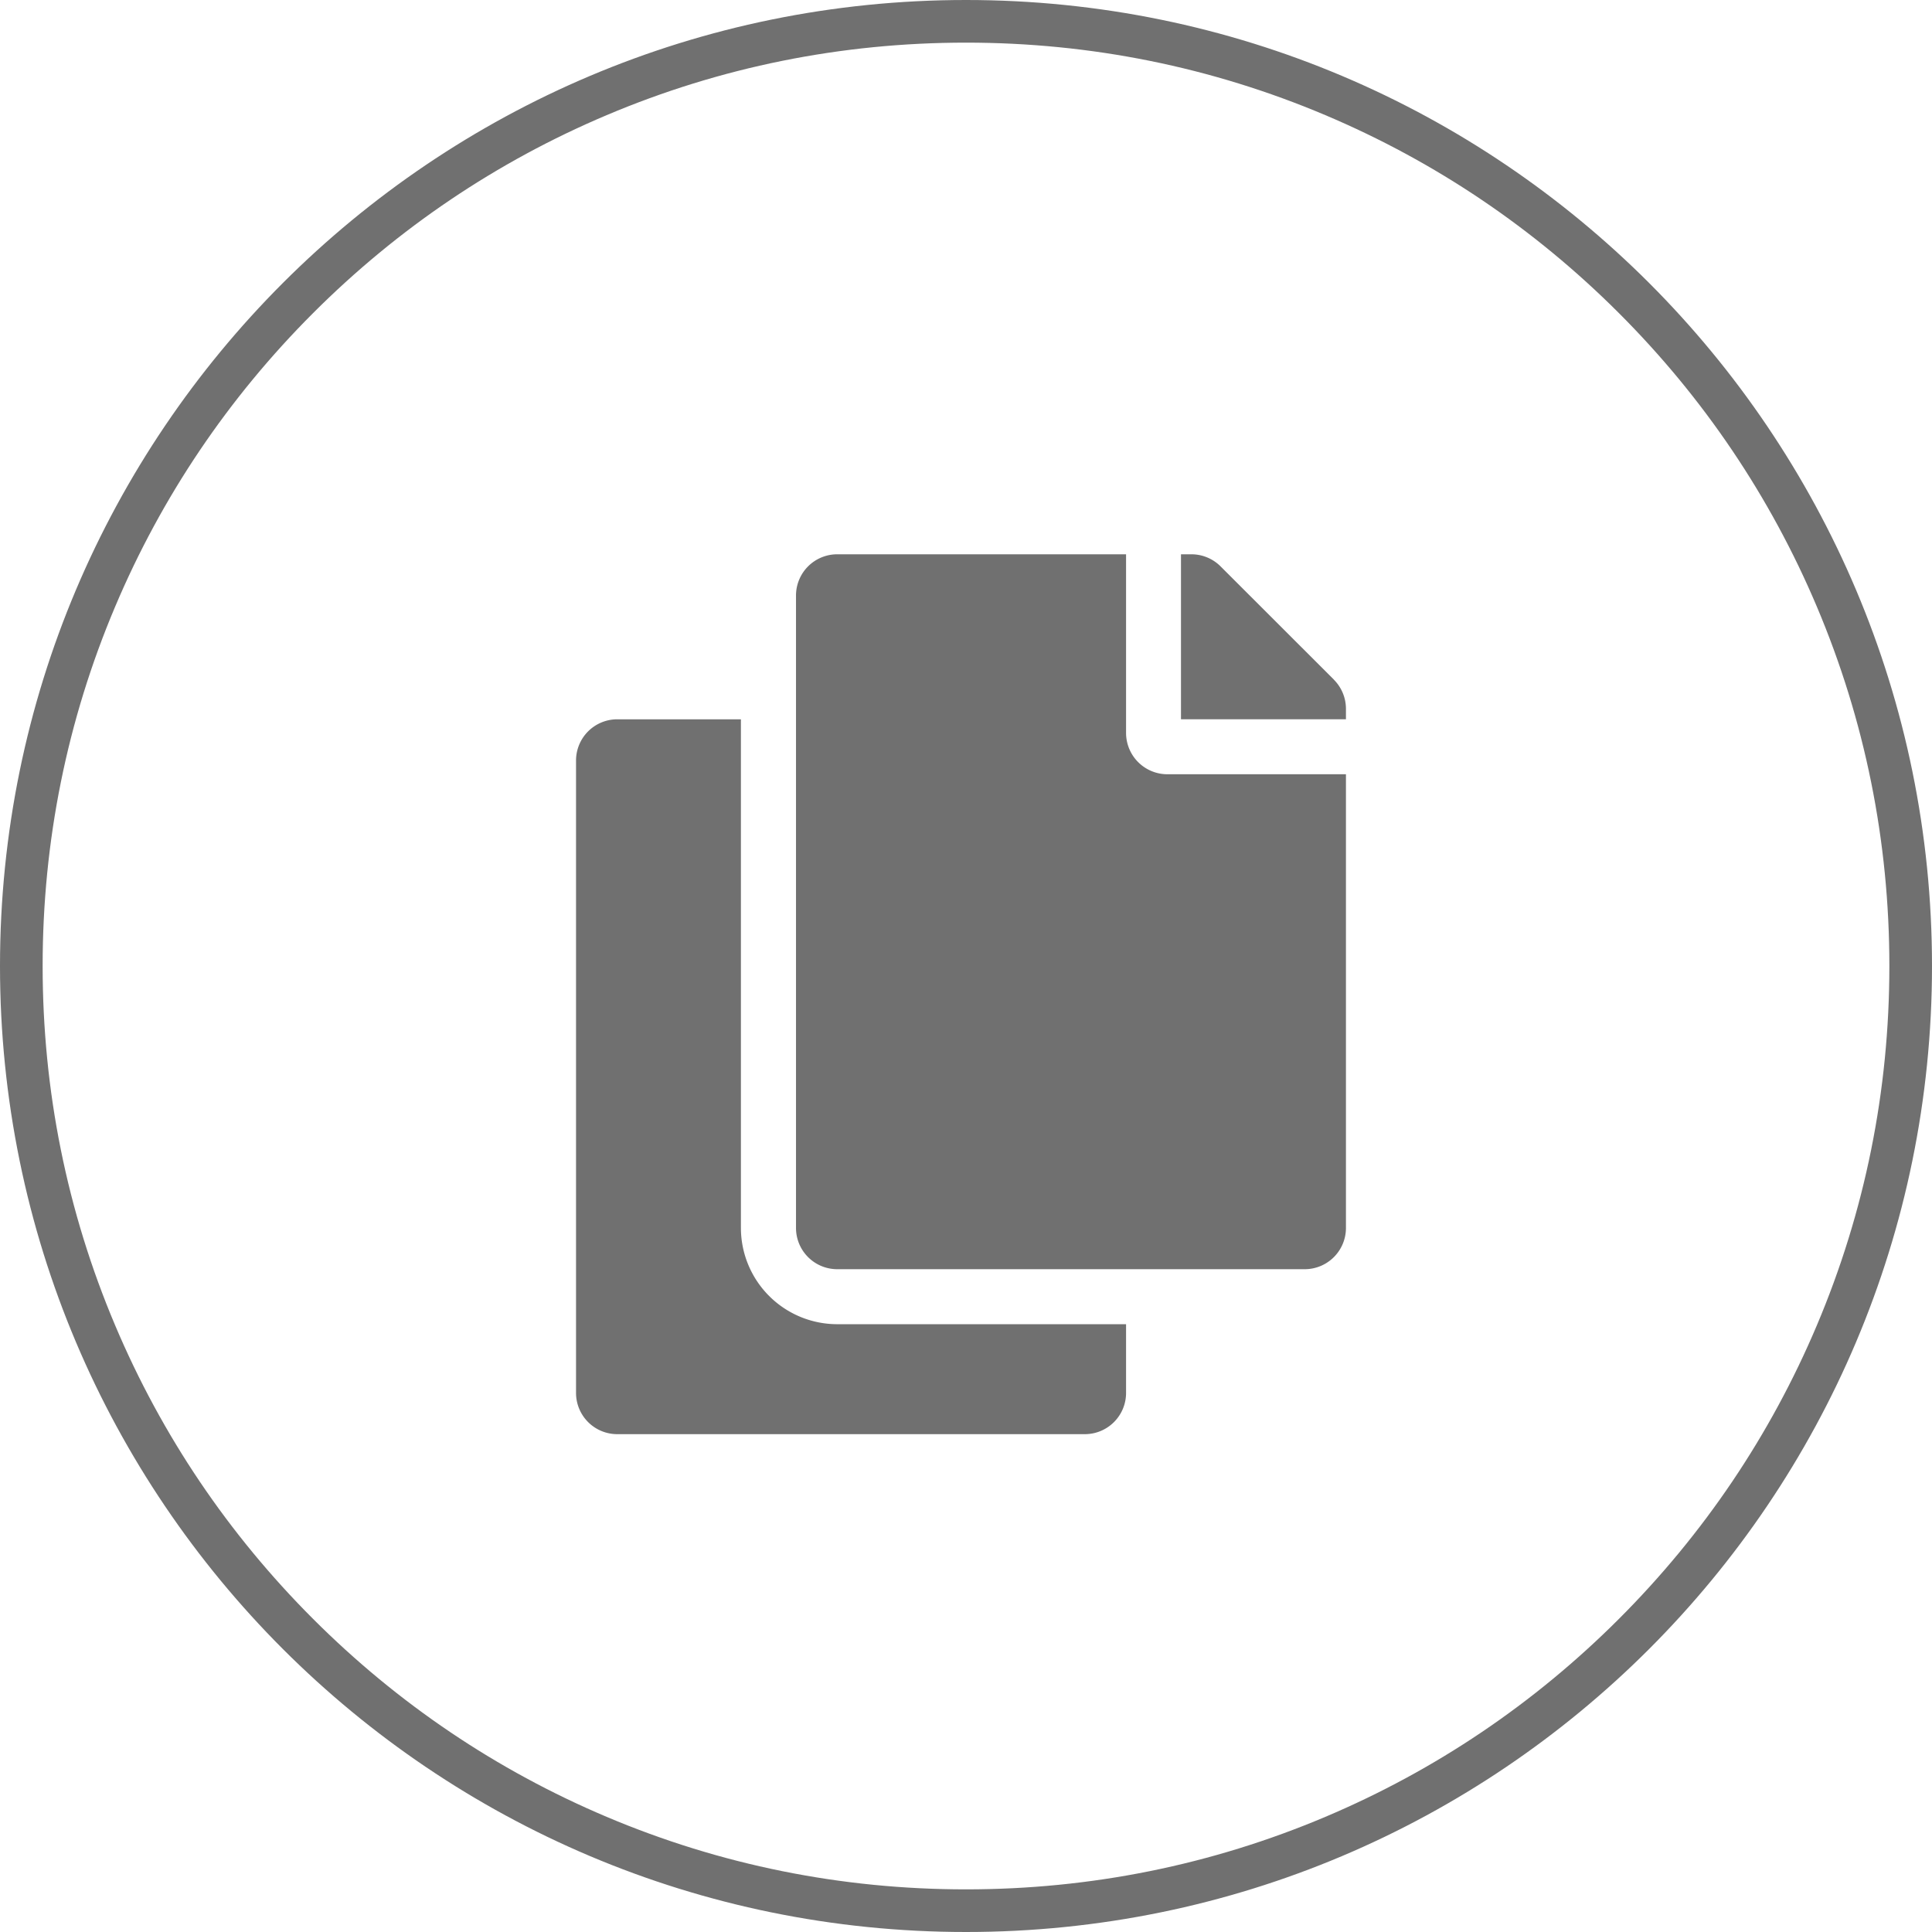
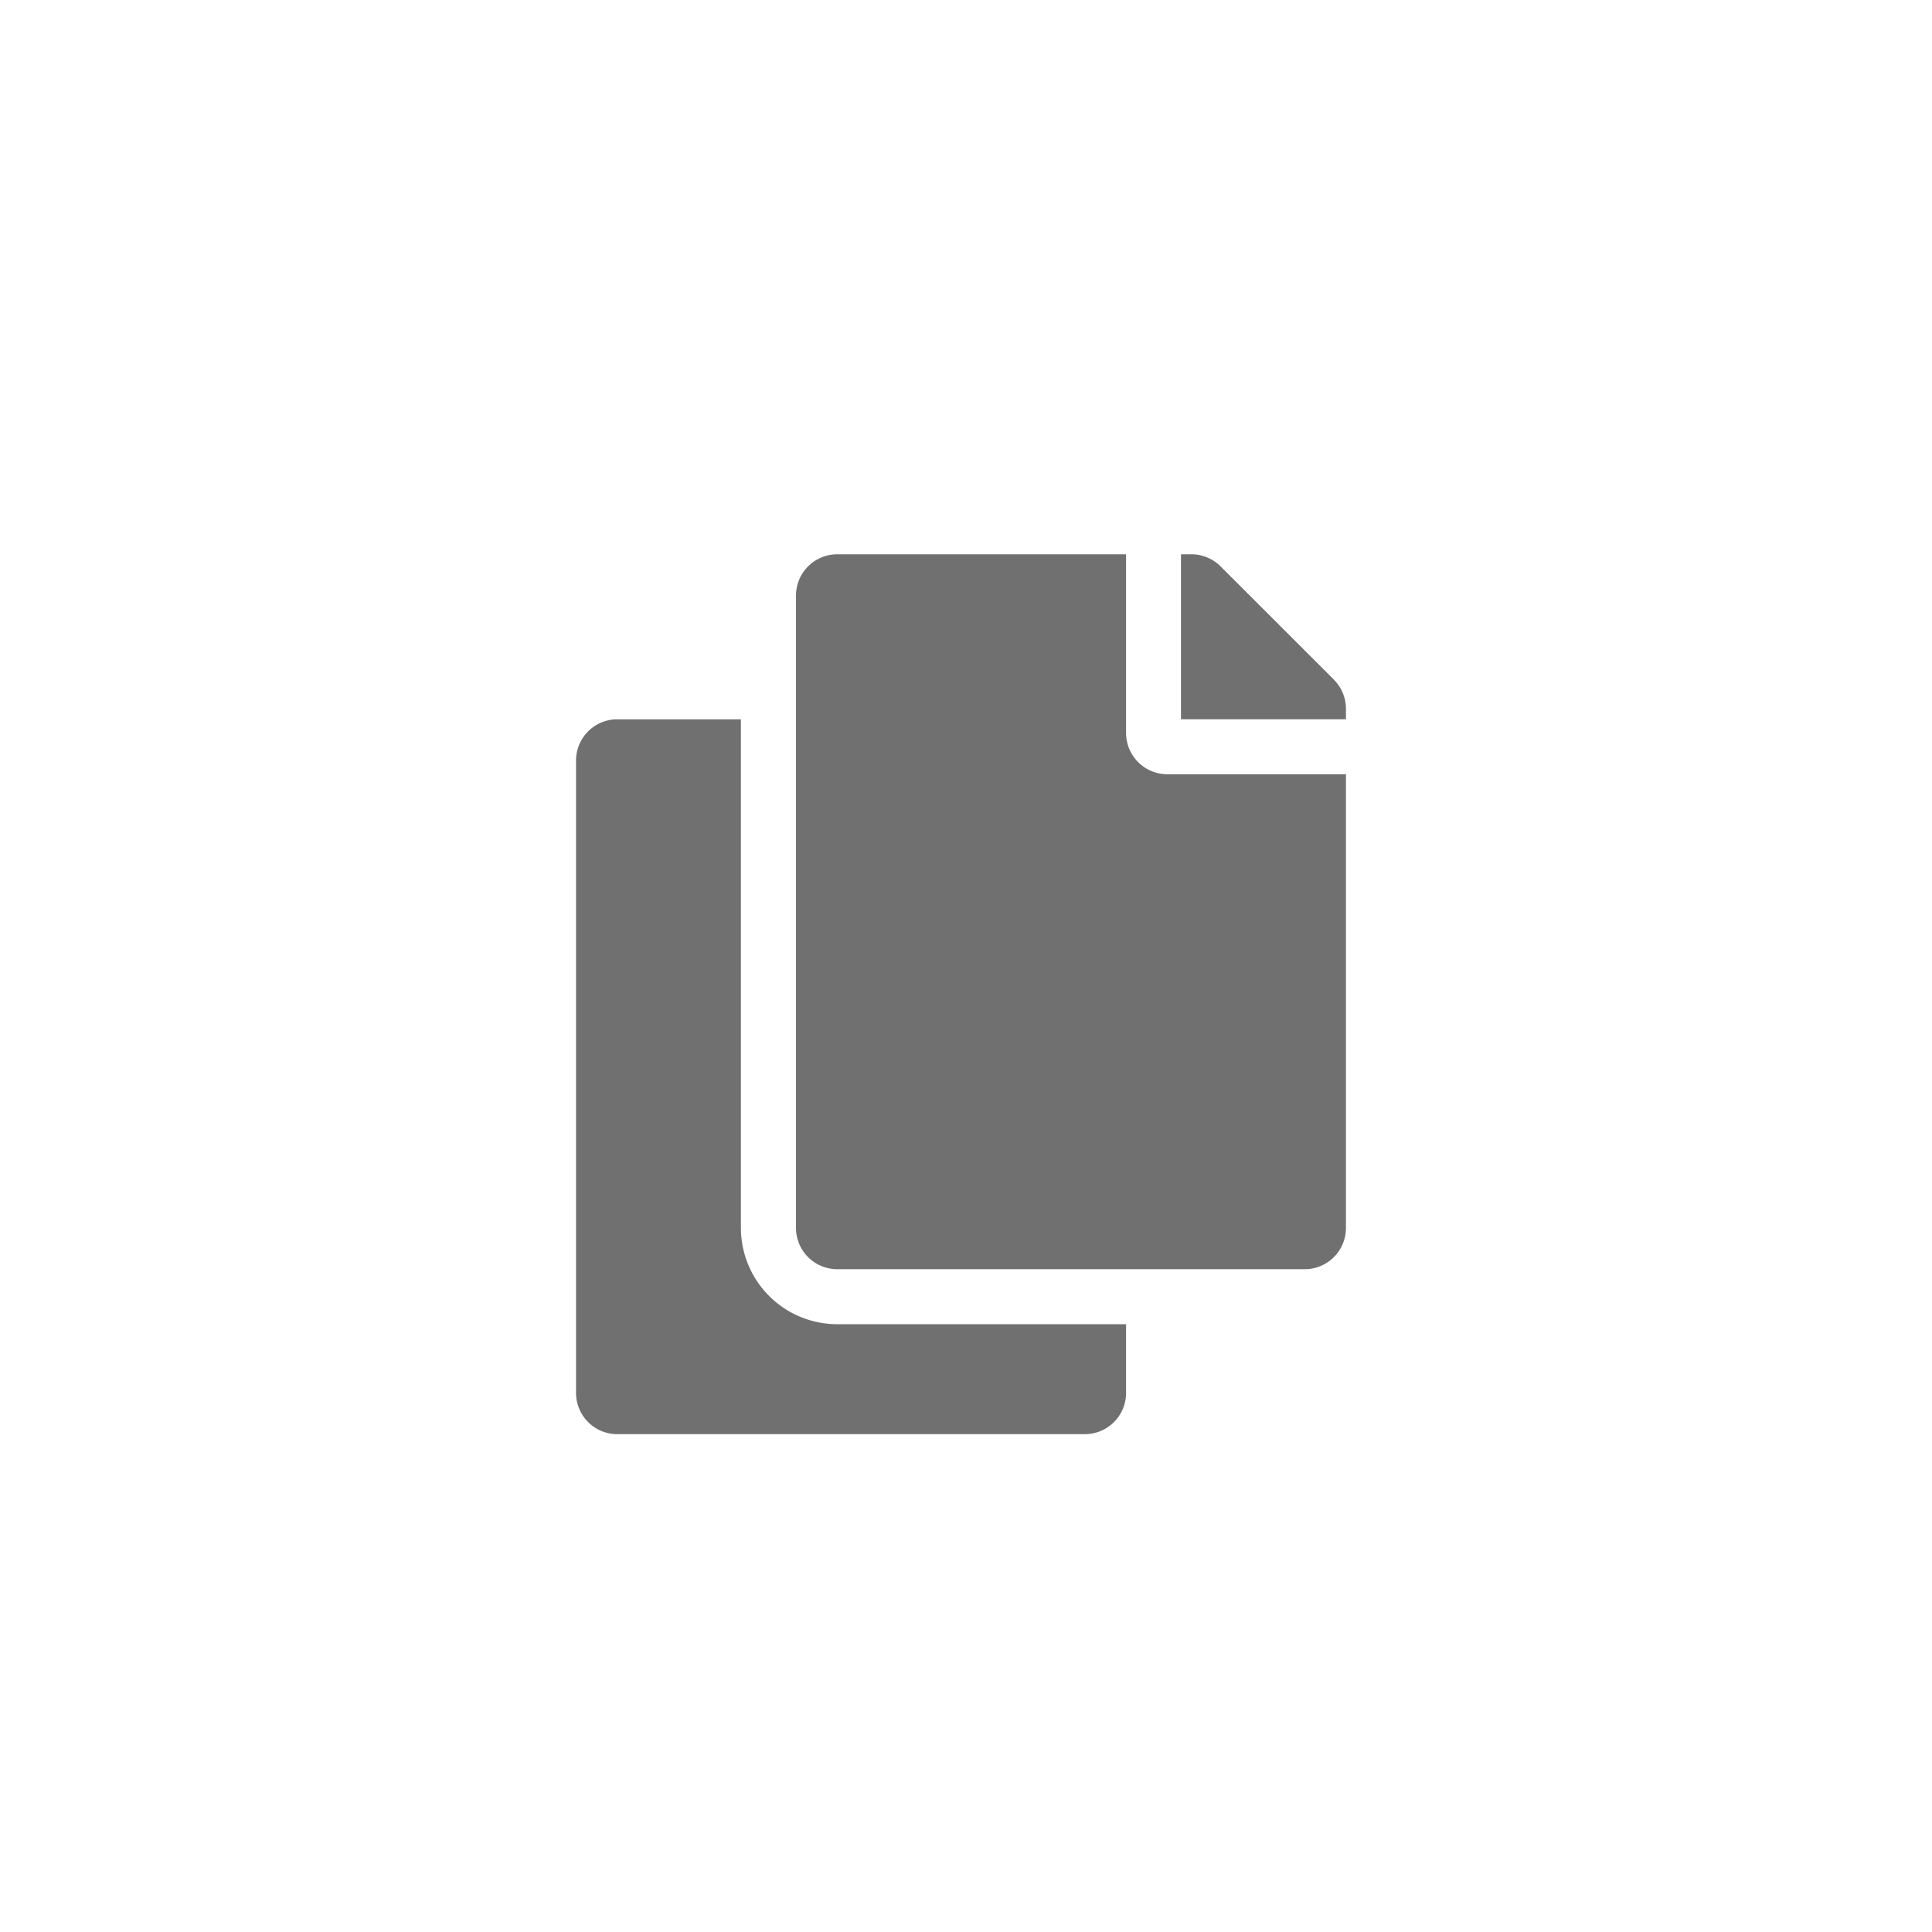
<svg xmlns="http://www.w3.org/2000/svg" width="45.312" height="45.312" viewBox="0 0 45.312 45.312">
  <g id="グループ_5651" data-name="グループ 5651" transform="translate(-1233.688 -811.688)">
    <g id="グループ_5508" data-name="グループ 5508">
      <g id="グループ_1824" data-name="グループ 1824" transform="translate(1233.688 811.688)">
        <g id="パス_2558" data-name="パス 2558" fill="none">
-           <path d="M22.656,0A22.656,22.656,0,1,1,0,22.656,22.656,22.656,0,0,1,22.656,0Z" stroke="none" />
-           <path d="M 22.656 1 C 19.732 1 16.896 1.572 14.227 2.701 C 11.648 3.792 9.332 5.354 7.343 7.343 C 5.354 9.332 3.792 11.648 2.701 14.227 C 1.572 16.896 1 19.732 1 22.656 C 1 25.58 1.572 28.416 2.701 31.085 C 3.792 33.664 5.354 35.98 7.343 37.969 C 9.332 39.958 11.648 41.52 14.227 42.611 C 16.896 43.74 19.732 44.312 22.656 44.312 C 25.58 44.312 28.416 43.74 31.085 42.611 C 33.664 41.52 35.98 39.958 37.969 37.969 C 39.958 35.98 41.52 33.664 42.611 31.085 C 43.74 28.416 44.312 25.58 44.312 22.656 C 44.312 19.732 43.74 16.896 42.611 14.227 C 41.52 11.648 39.958 9.332 37.969 7.343 C 35.98 5.354 33.664 3.792 31.085 2.701 C 28.416 1.572 25.58 1 22.656 1 M 22.656 0 C 35.169 0 45.312 10.143 45.312 22.656 C 45.312 35.169 35.169 45.312 22.656 45.312 C 10.143 45.312 0 35.169 0 22.656 C 0 10.143 10.143 0 22.656 0 Z" stroke="none" fill="#707070" />
-         </g>
+           </g>
      </g>
      <path id="Icon_awesome-copy" data-name="Icon awesome-copy" d="M12.9,18.057v1.612a.967.967,0,0,1-.967.967H.967A.967.967,0,0,1,0,19.669V4.837a.967.967,0,0,1,.967-.967h2.9V15.8a2.26,2.26,0,0,0,2.257,2.257Zm0-13.865V0H6.126a.967.967,0,0,0-.967.967V15.8a.967.967,0,0,0,.967.967H17.09a.967.967,0,0,0,.967-.967V5.159H13.865A.97.97,0,0,1,12.9,4.192Zm4.876-1.251L15.116.283A.967.967,0,0,0,14.432,0h-.244V3.869h3.869V3.625a.967.967,0,0,0-.283-.684Z" transform="translate(1247.198 824.688)" fill="#707070" />
    </g>
  </g>
</svg>